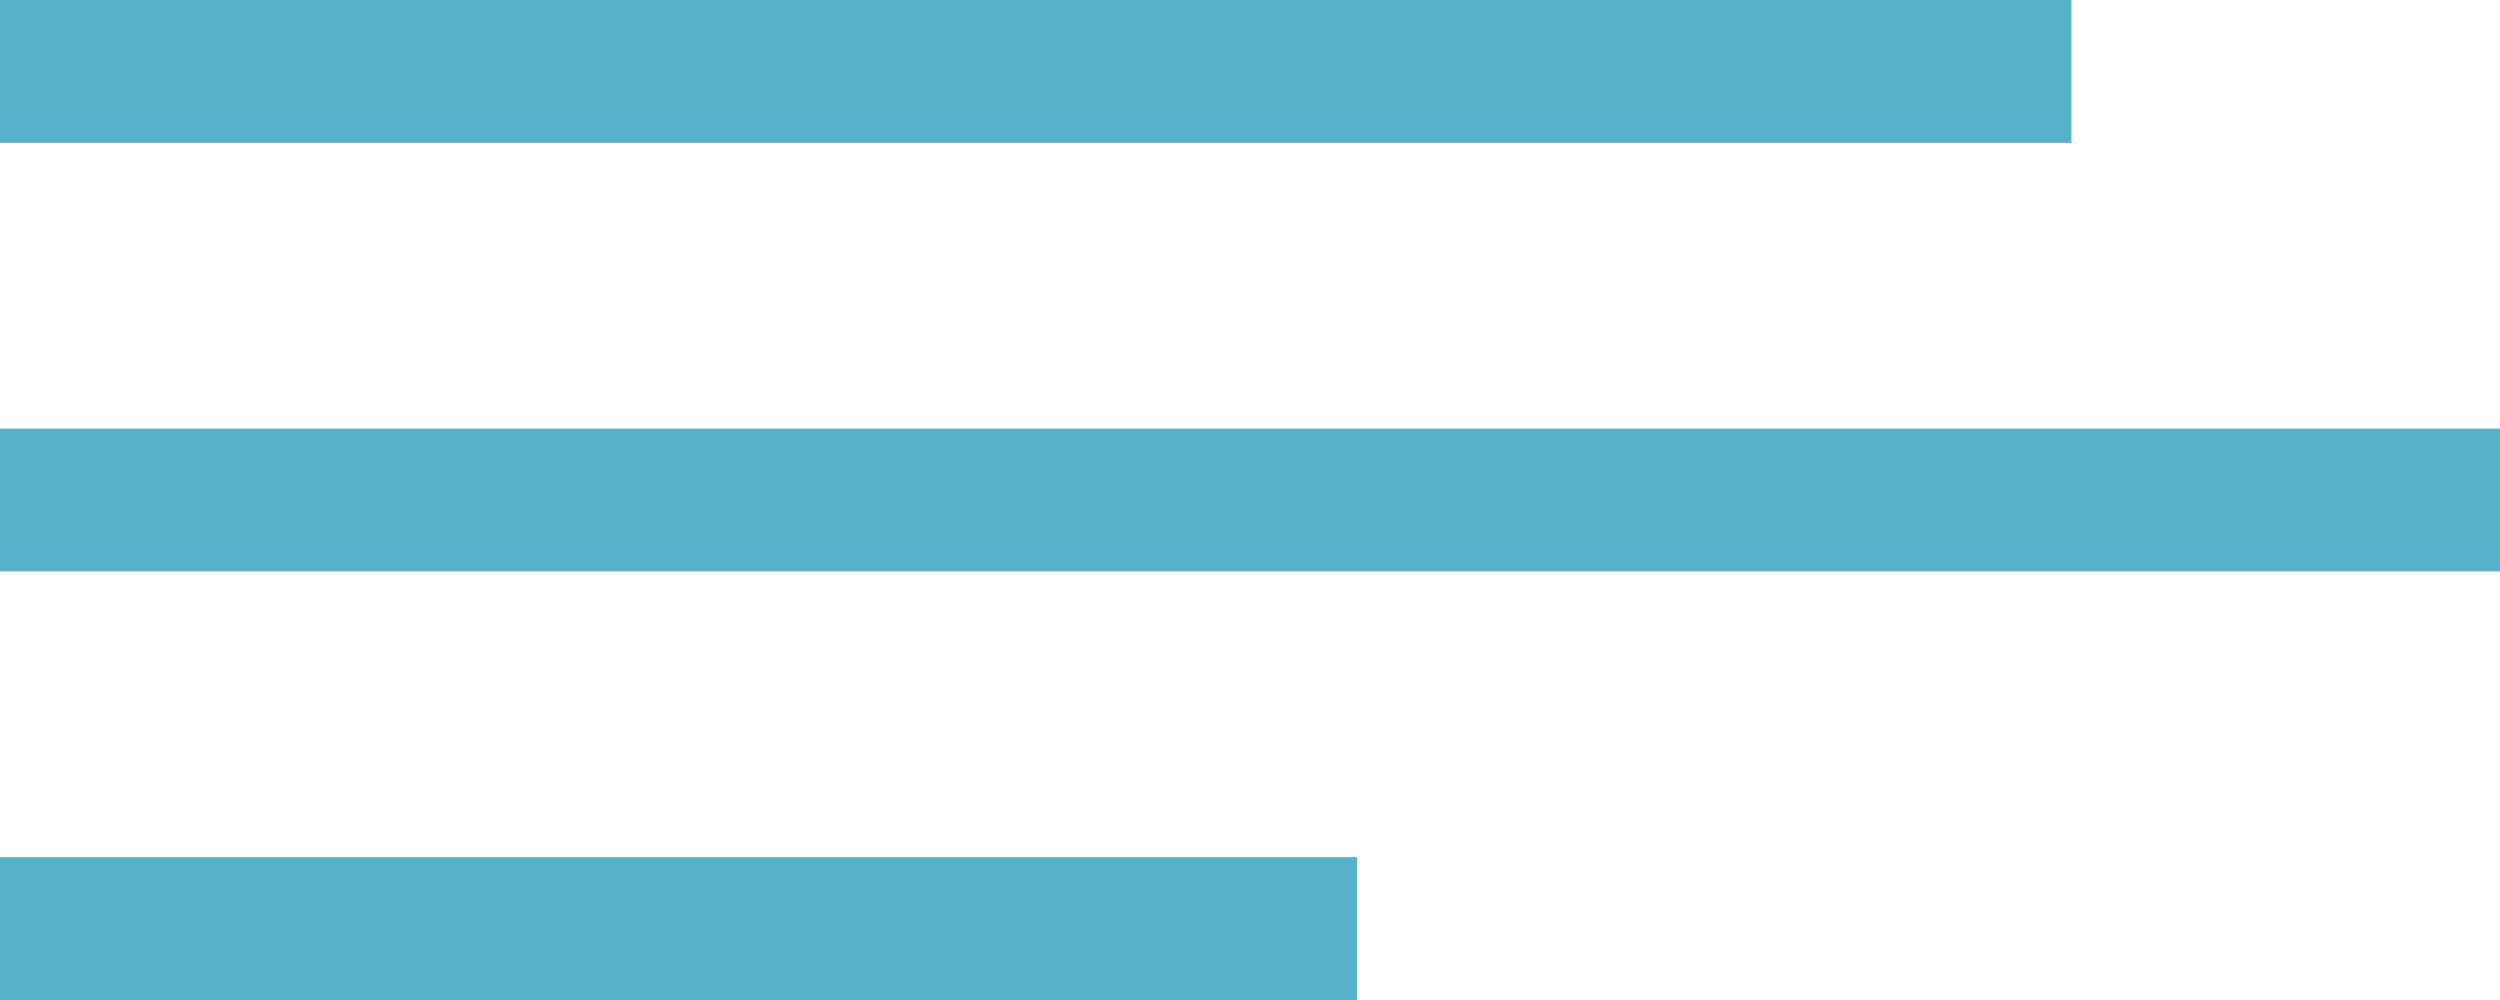
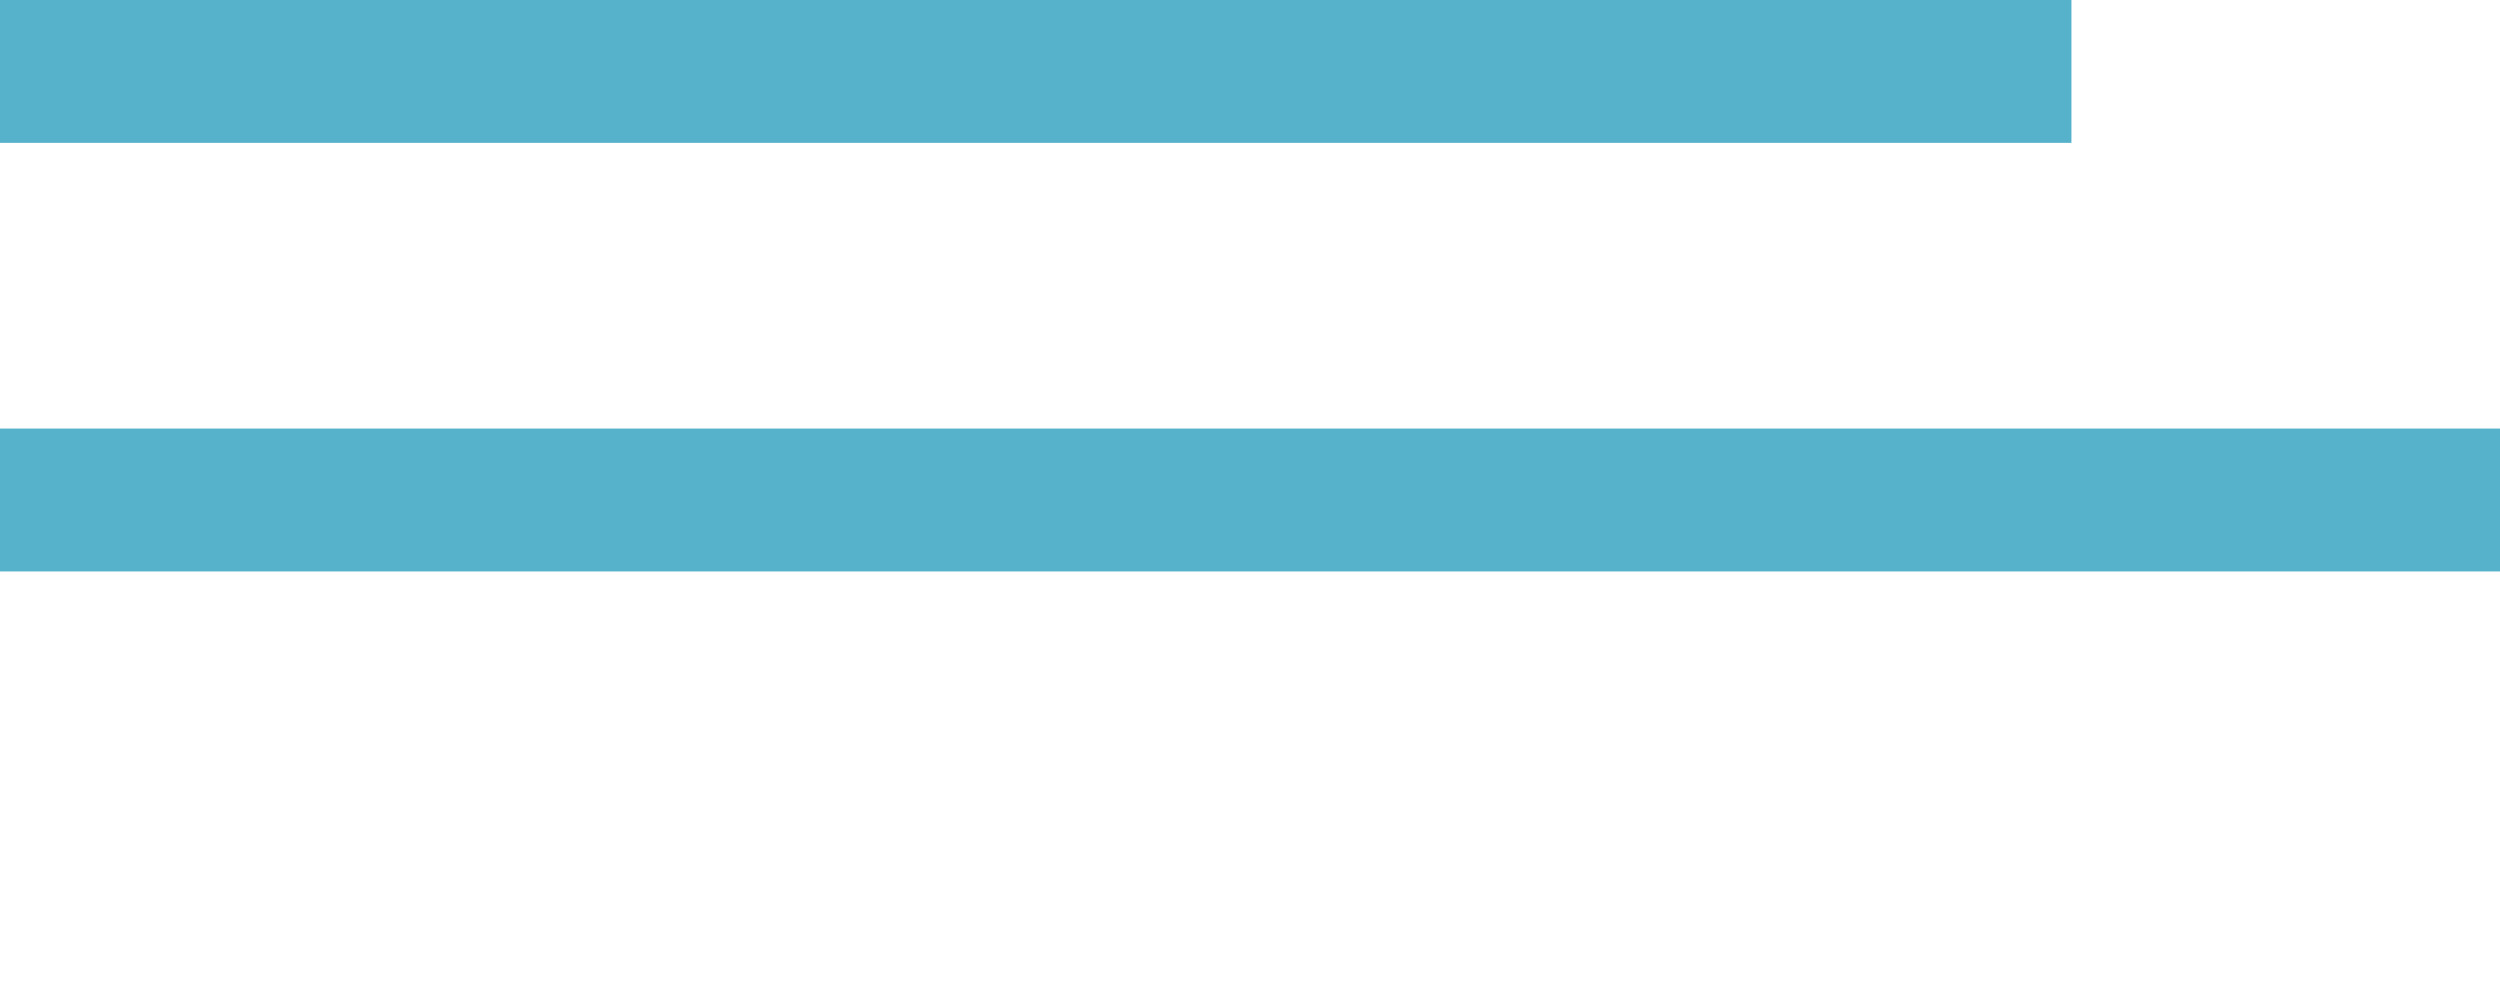
<svg xmlns="http://www.w3.org/2000/svg" width="35" height="14" viewBox="0 0 35 14">
  <g id="Group_6080" data-name="Group 6080" transform="translate(-295.5 -99.5)">
    <line id="Line_172" data-name="Line 172" x2="35" transform="translate(295.5 106.5)" fill="none" stroke="#56b2cb" stroke-width="2" />
-     <line id="Line_173" data-name="Line 173" x2="19" transform="translate(295.5 112.5)" fill="none" stroke="#56b2cb" stroke-width="2" />
    <line id="Line_299" data-name="Line 299" x2="29" transform="translate(295.5 100.5)" fill="none" stroke="#56b2cb" stroke-width="2" />
  </g>
</svg>